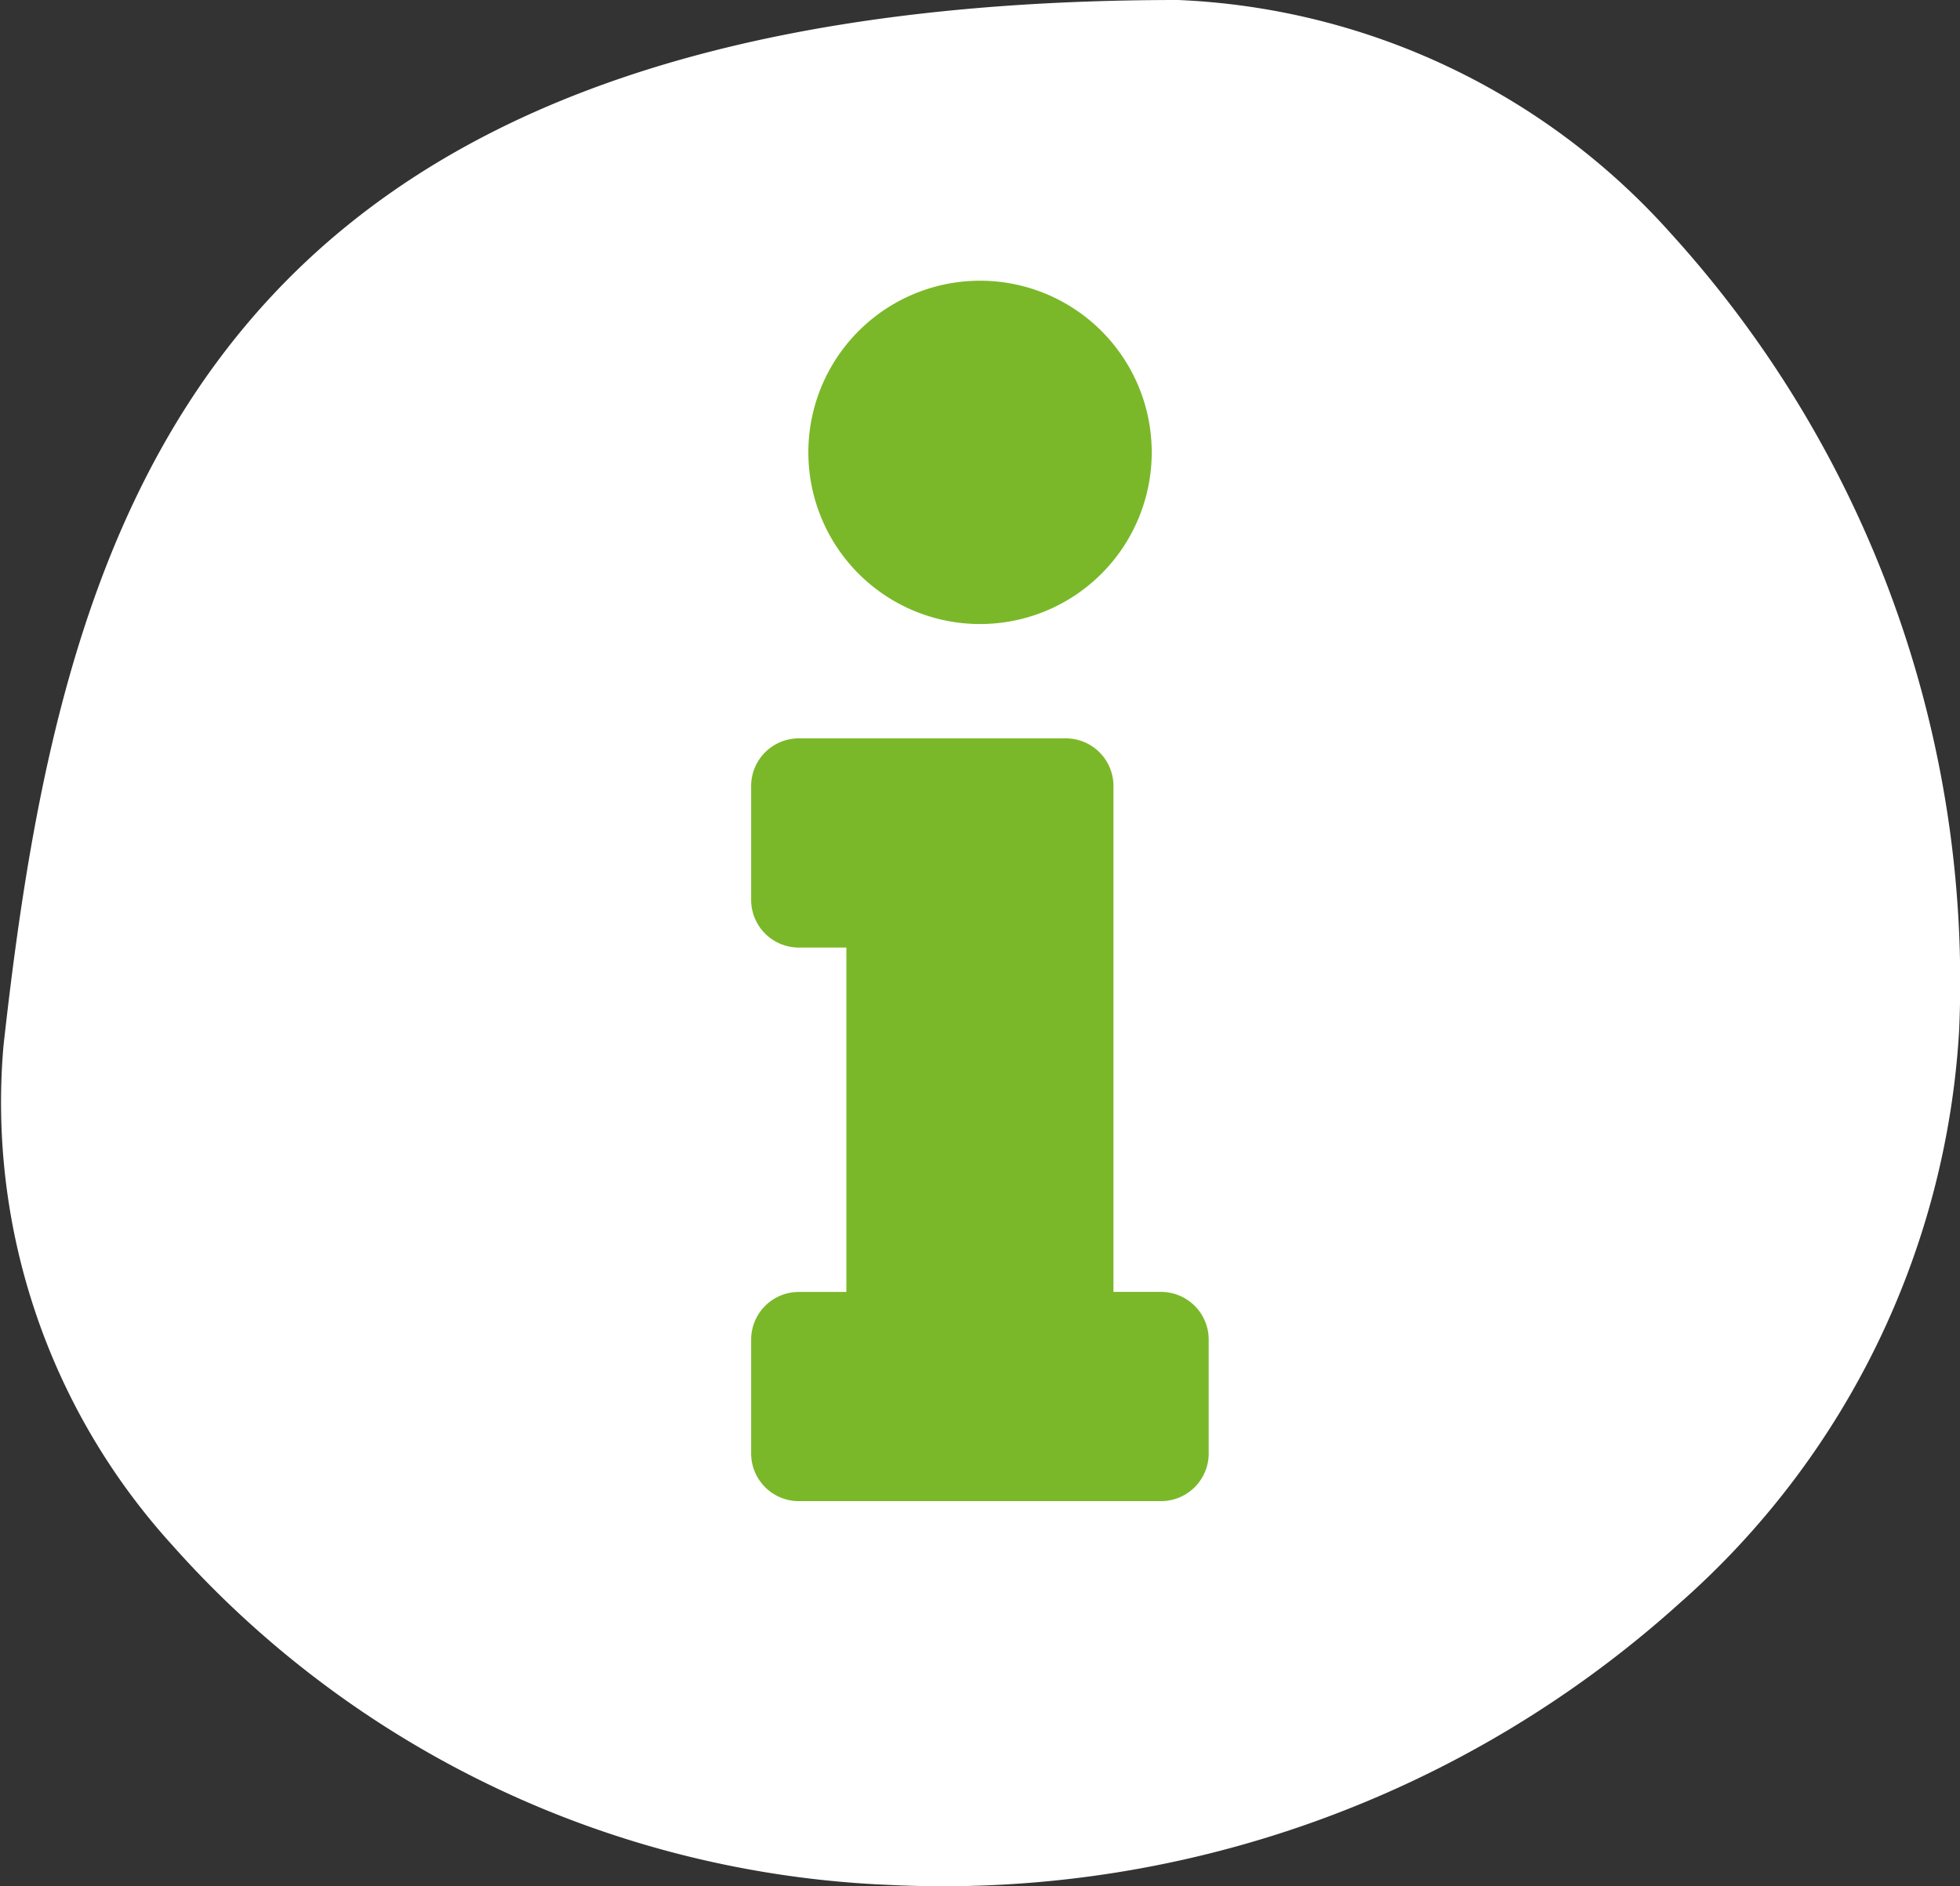
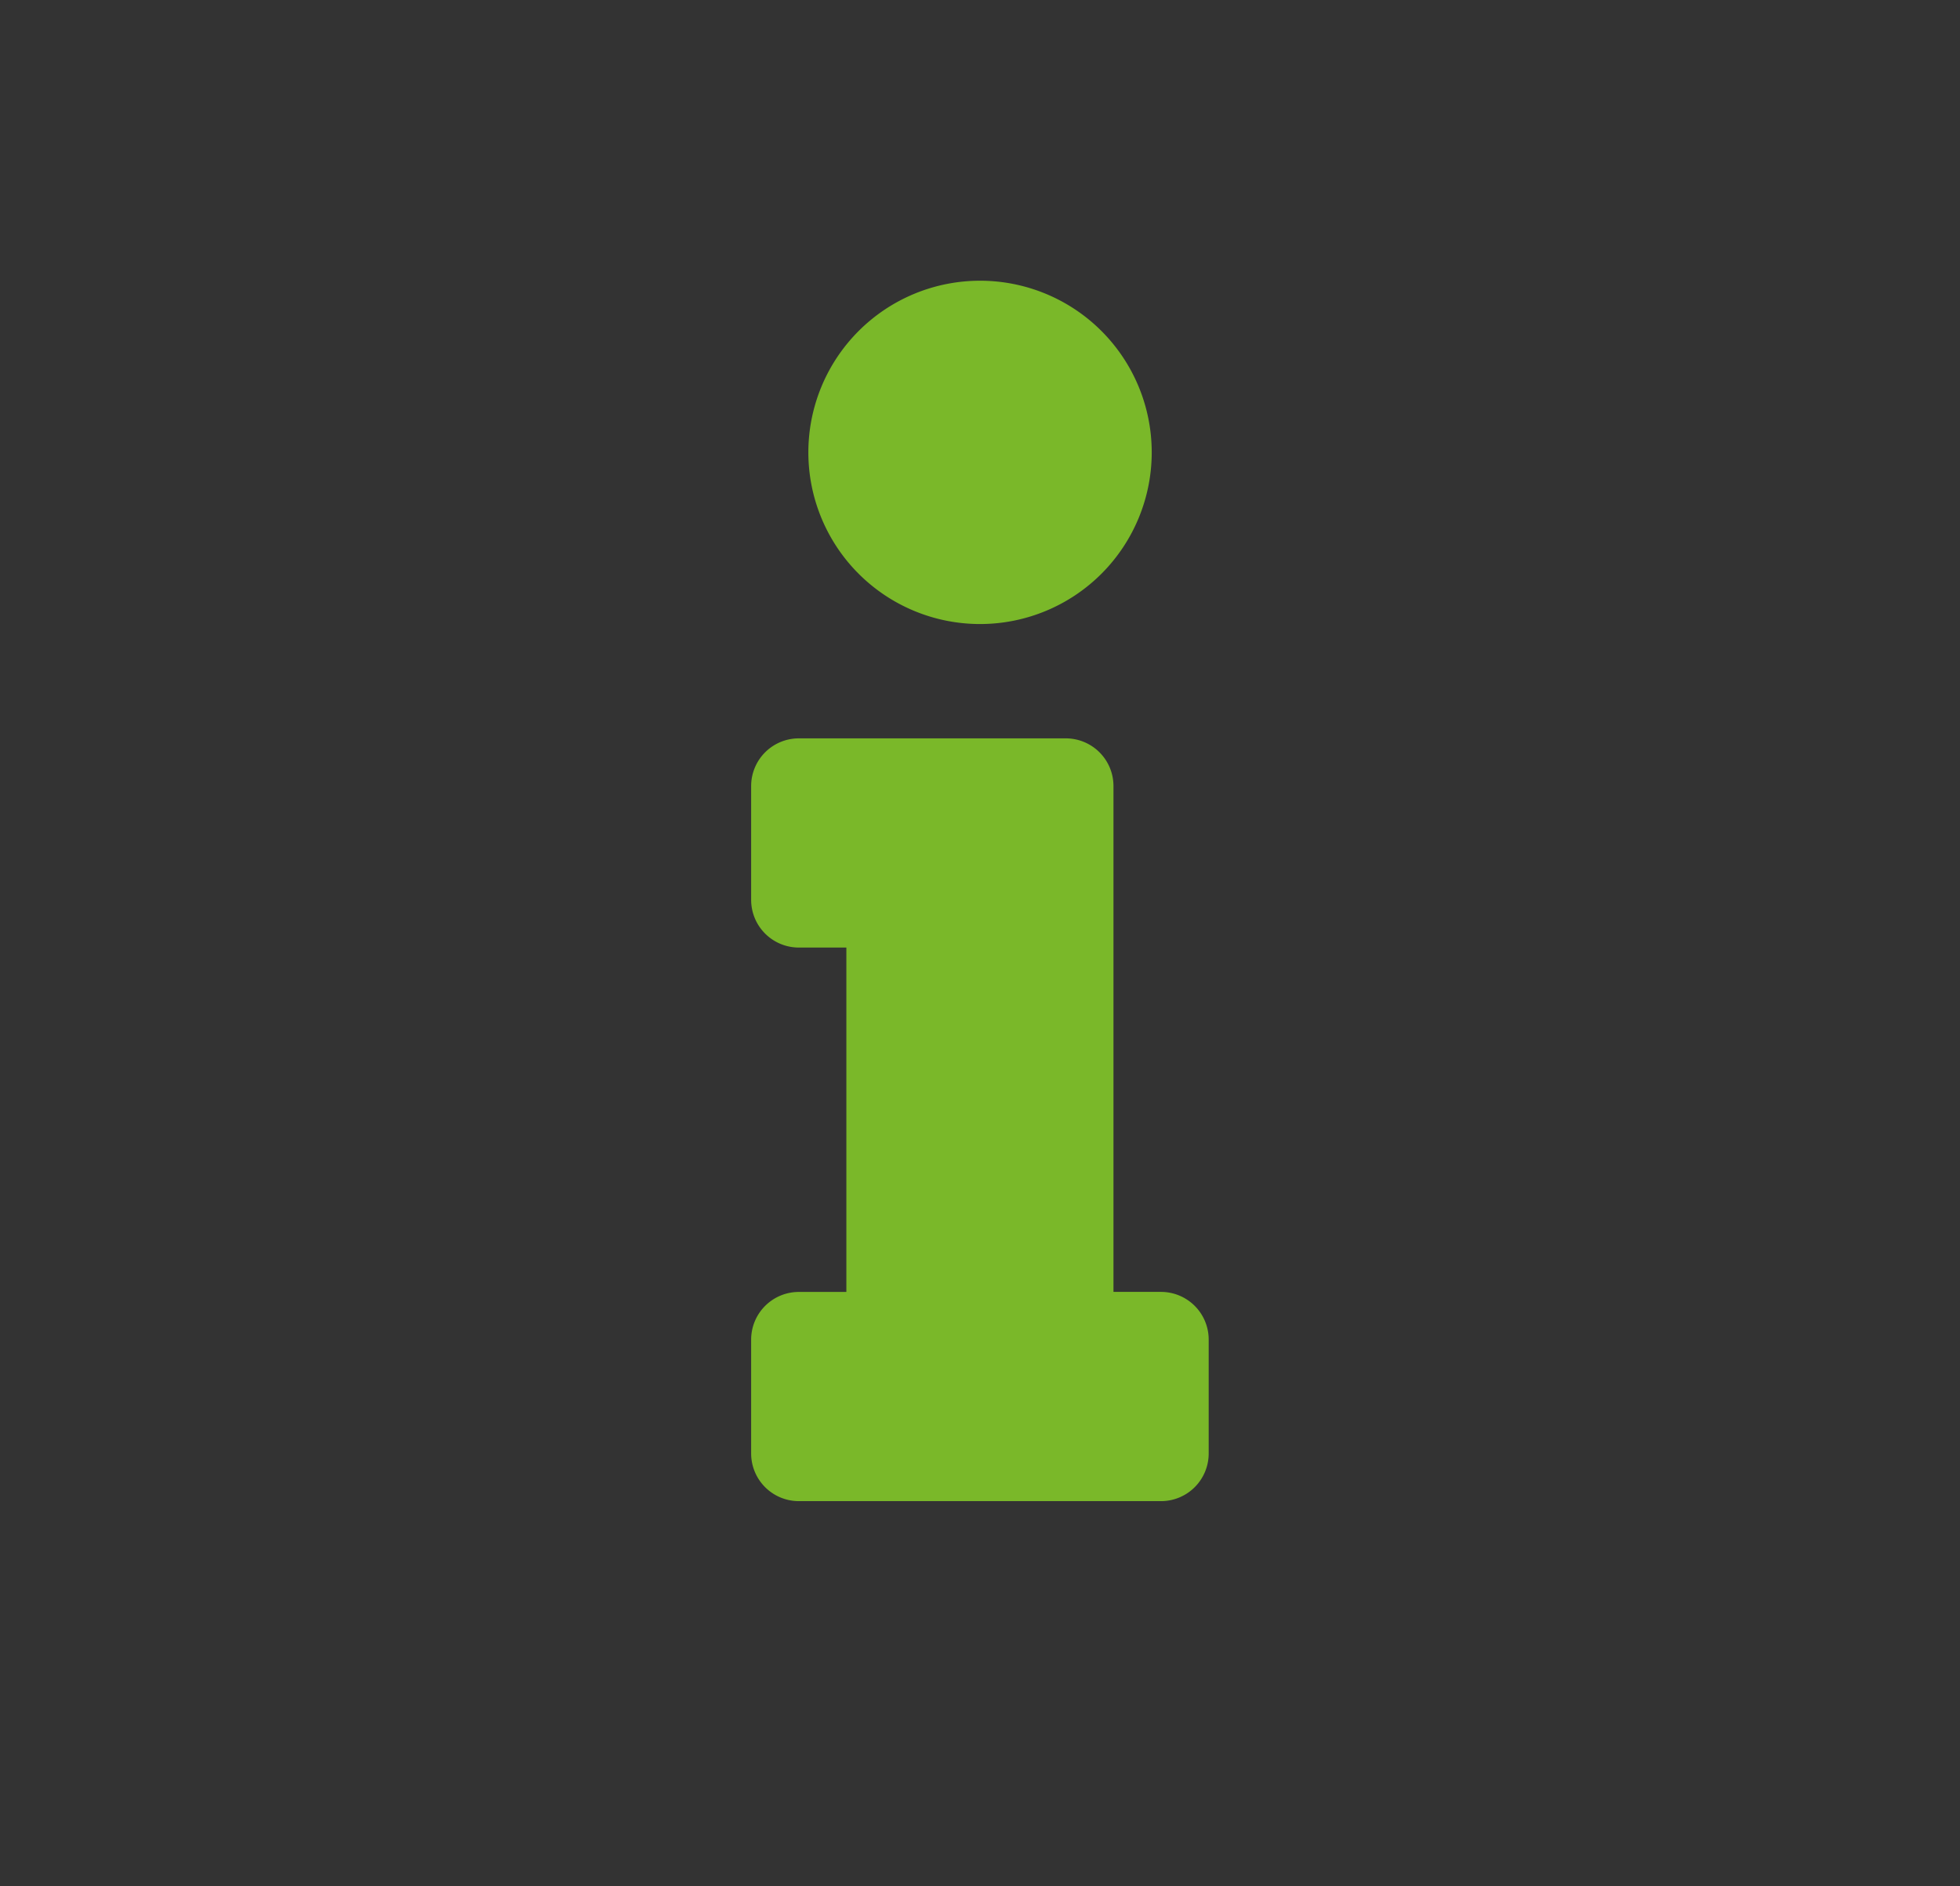
<svg xmlns="http://www.w3.org/2000/svg" id="Kurse_Icon_Info" width="47.344" height="45.564" viewBox="0 0 47.344 45.564">
  <rect x="0" y="0" width="47.344" height="45.564" fill="#333333" stroke="none" />
-   <path id="Pfad_1219" data-name="Pfad 1219" d="M52.324,29.881a19.978,19.978,0,0,1-6.76,13.857,26.561,26.561,0,0,1-19.083,6.8,24.5,24.5,0,0,1-17.312-8.2A15.9,15.9,0,0,1,5.084,30.268C6.5,17.483,9.863,5,33.459,5a16.9,16.9,0,0,1,11.91,5.65,26.875,26.875,0,0,1,6.955,19.231" transform="translate(-5 -5)" fill="#fff" />
  <path id="info" d="M1.152,24.43H2.3V16.11H1.152A1.152,1.152,0,0,1,0,14.959V12.208a1.152,1.152,0,0,1,1.152-1.152H7.6a1.152,1.152,0,0,1,1.152,1.152V24.429H9.9a1.152,1.152,0,0,1,1.152,1.152v2.752A1.152,1.152,0,0,1,9.9,29.484H1.152A1.152,1.152,0,0,1,0,28.332V25.581A1.152,1.152,0,0,1,1.152,24.43ZM5.528,0A4.147,4.147,0,1,0,9.676,4.147,4.146,4.146,0,0,0,5.528,0Z" transform="translate(18.144 6.782)" fill="#7ab829" />
</svg>